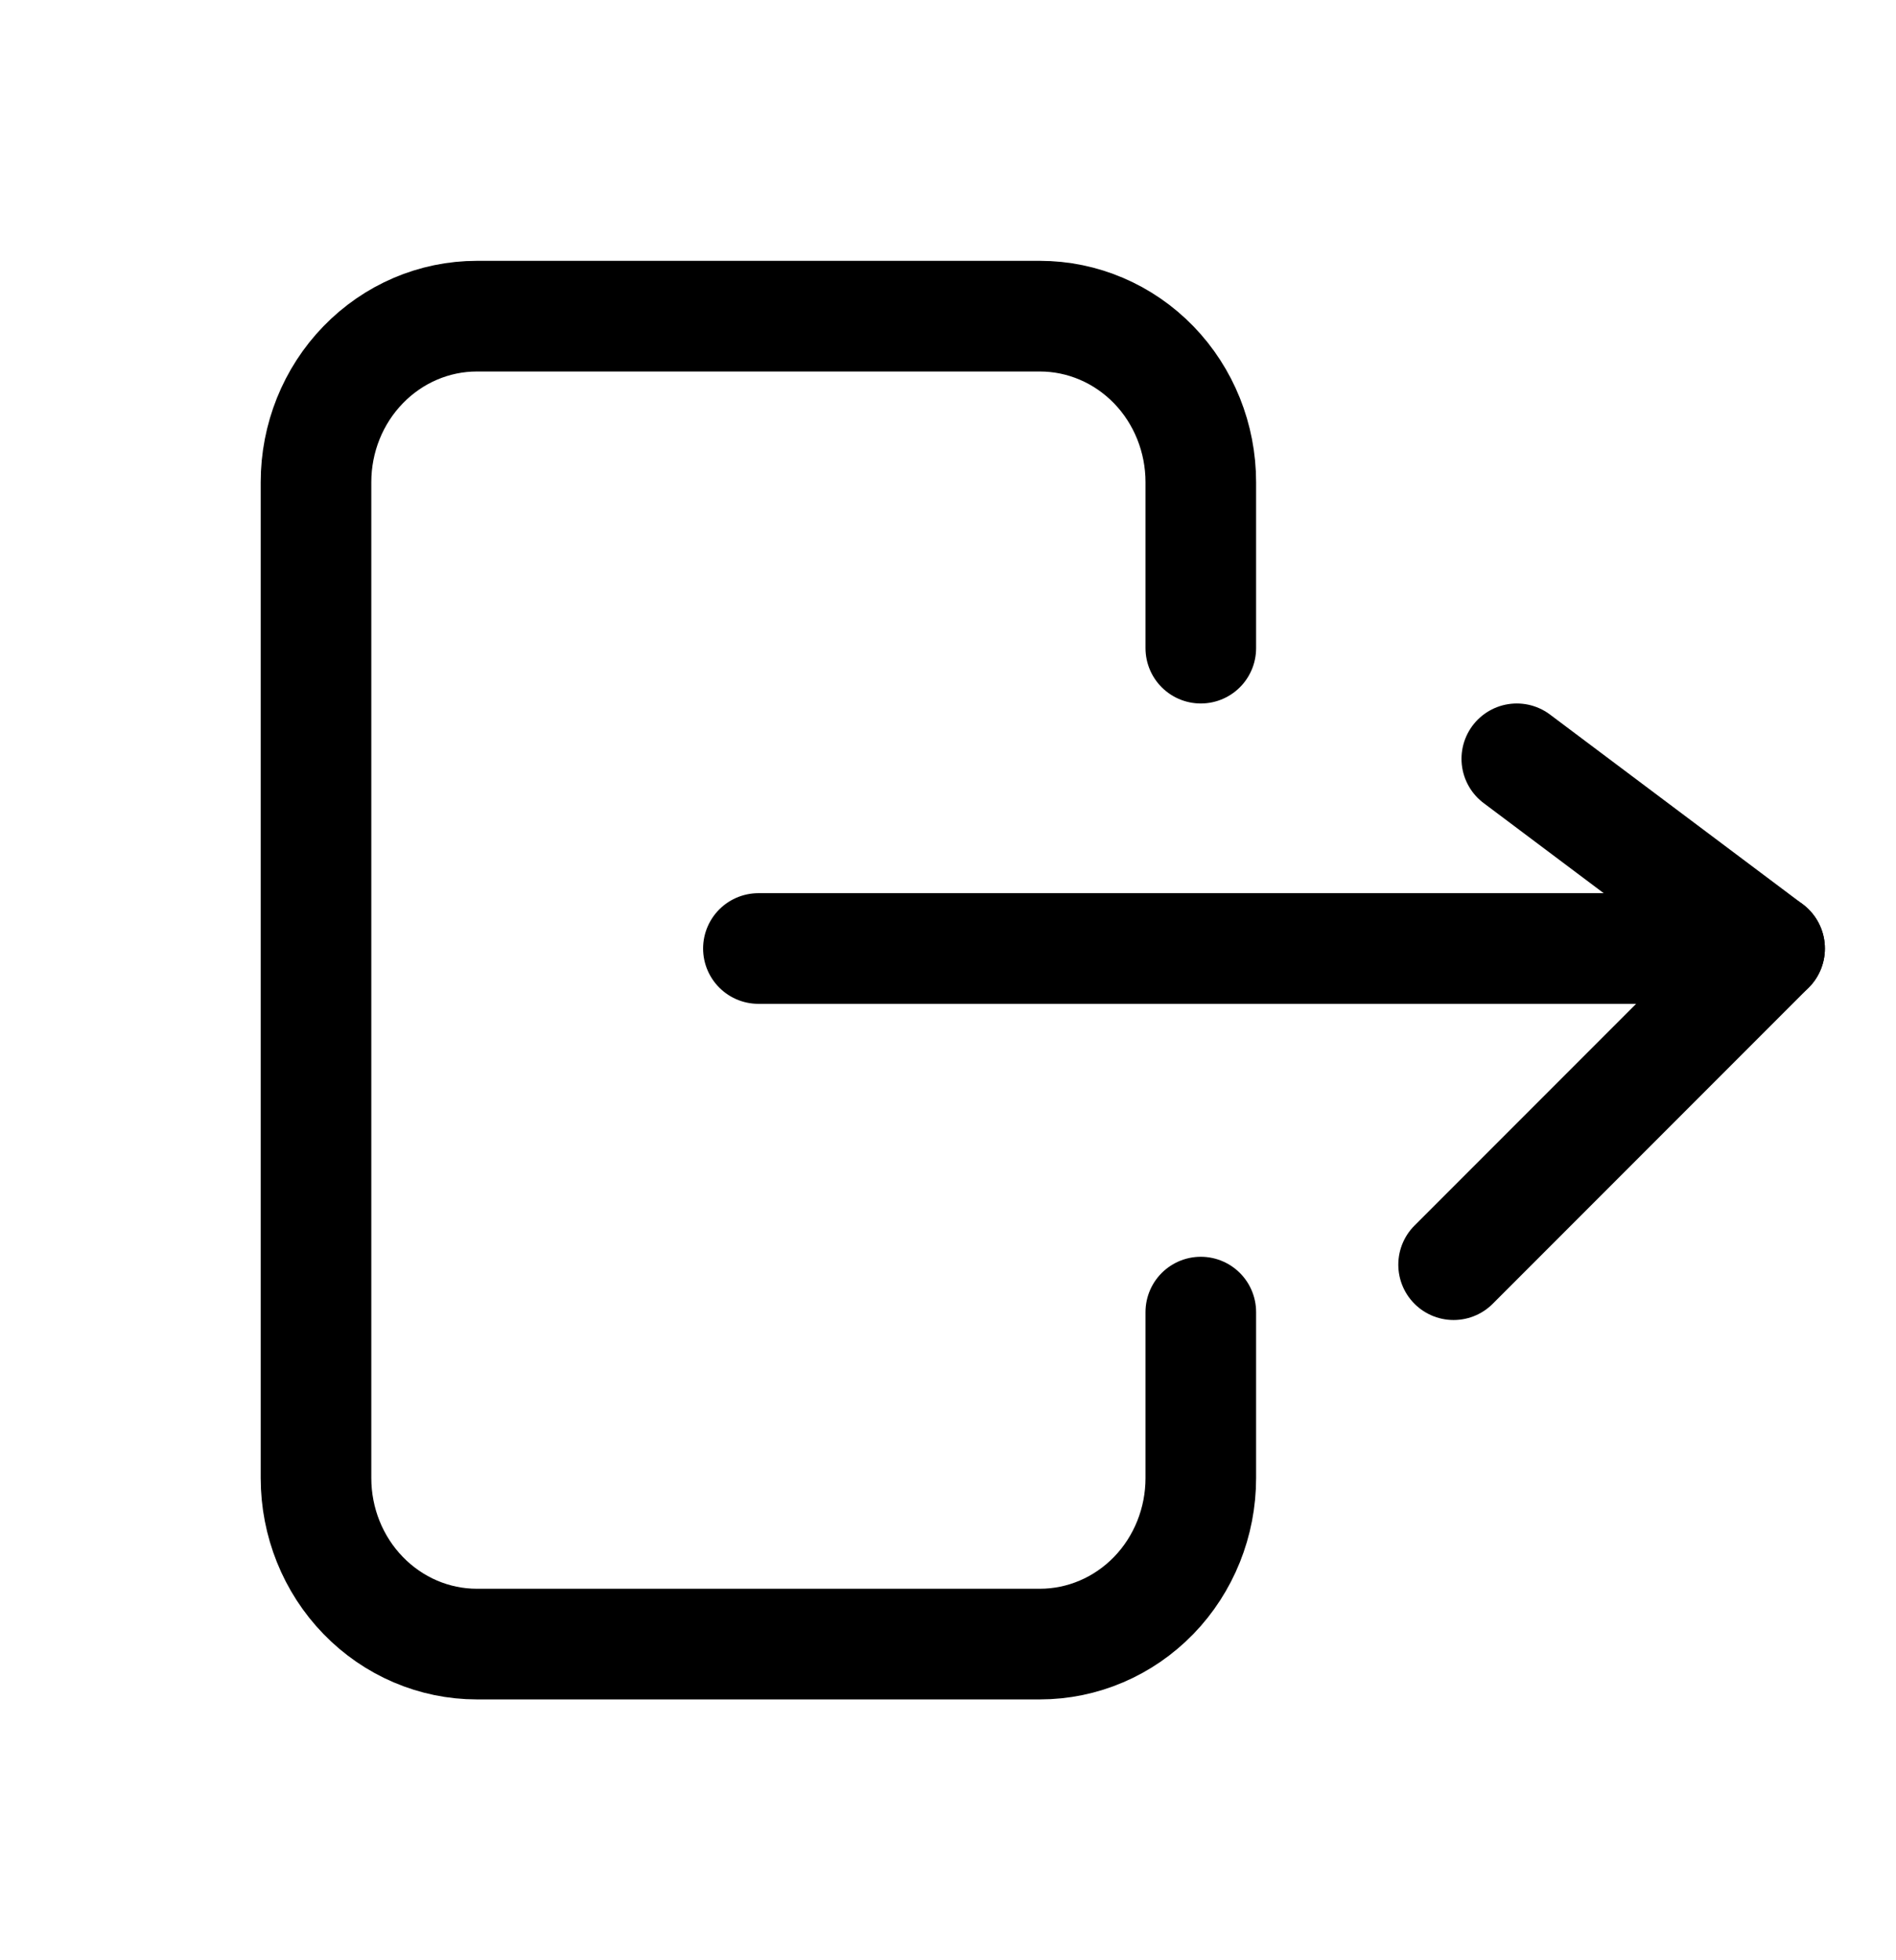
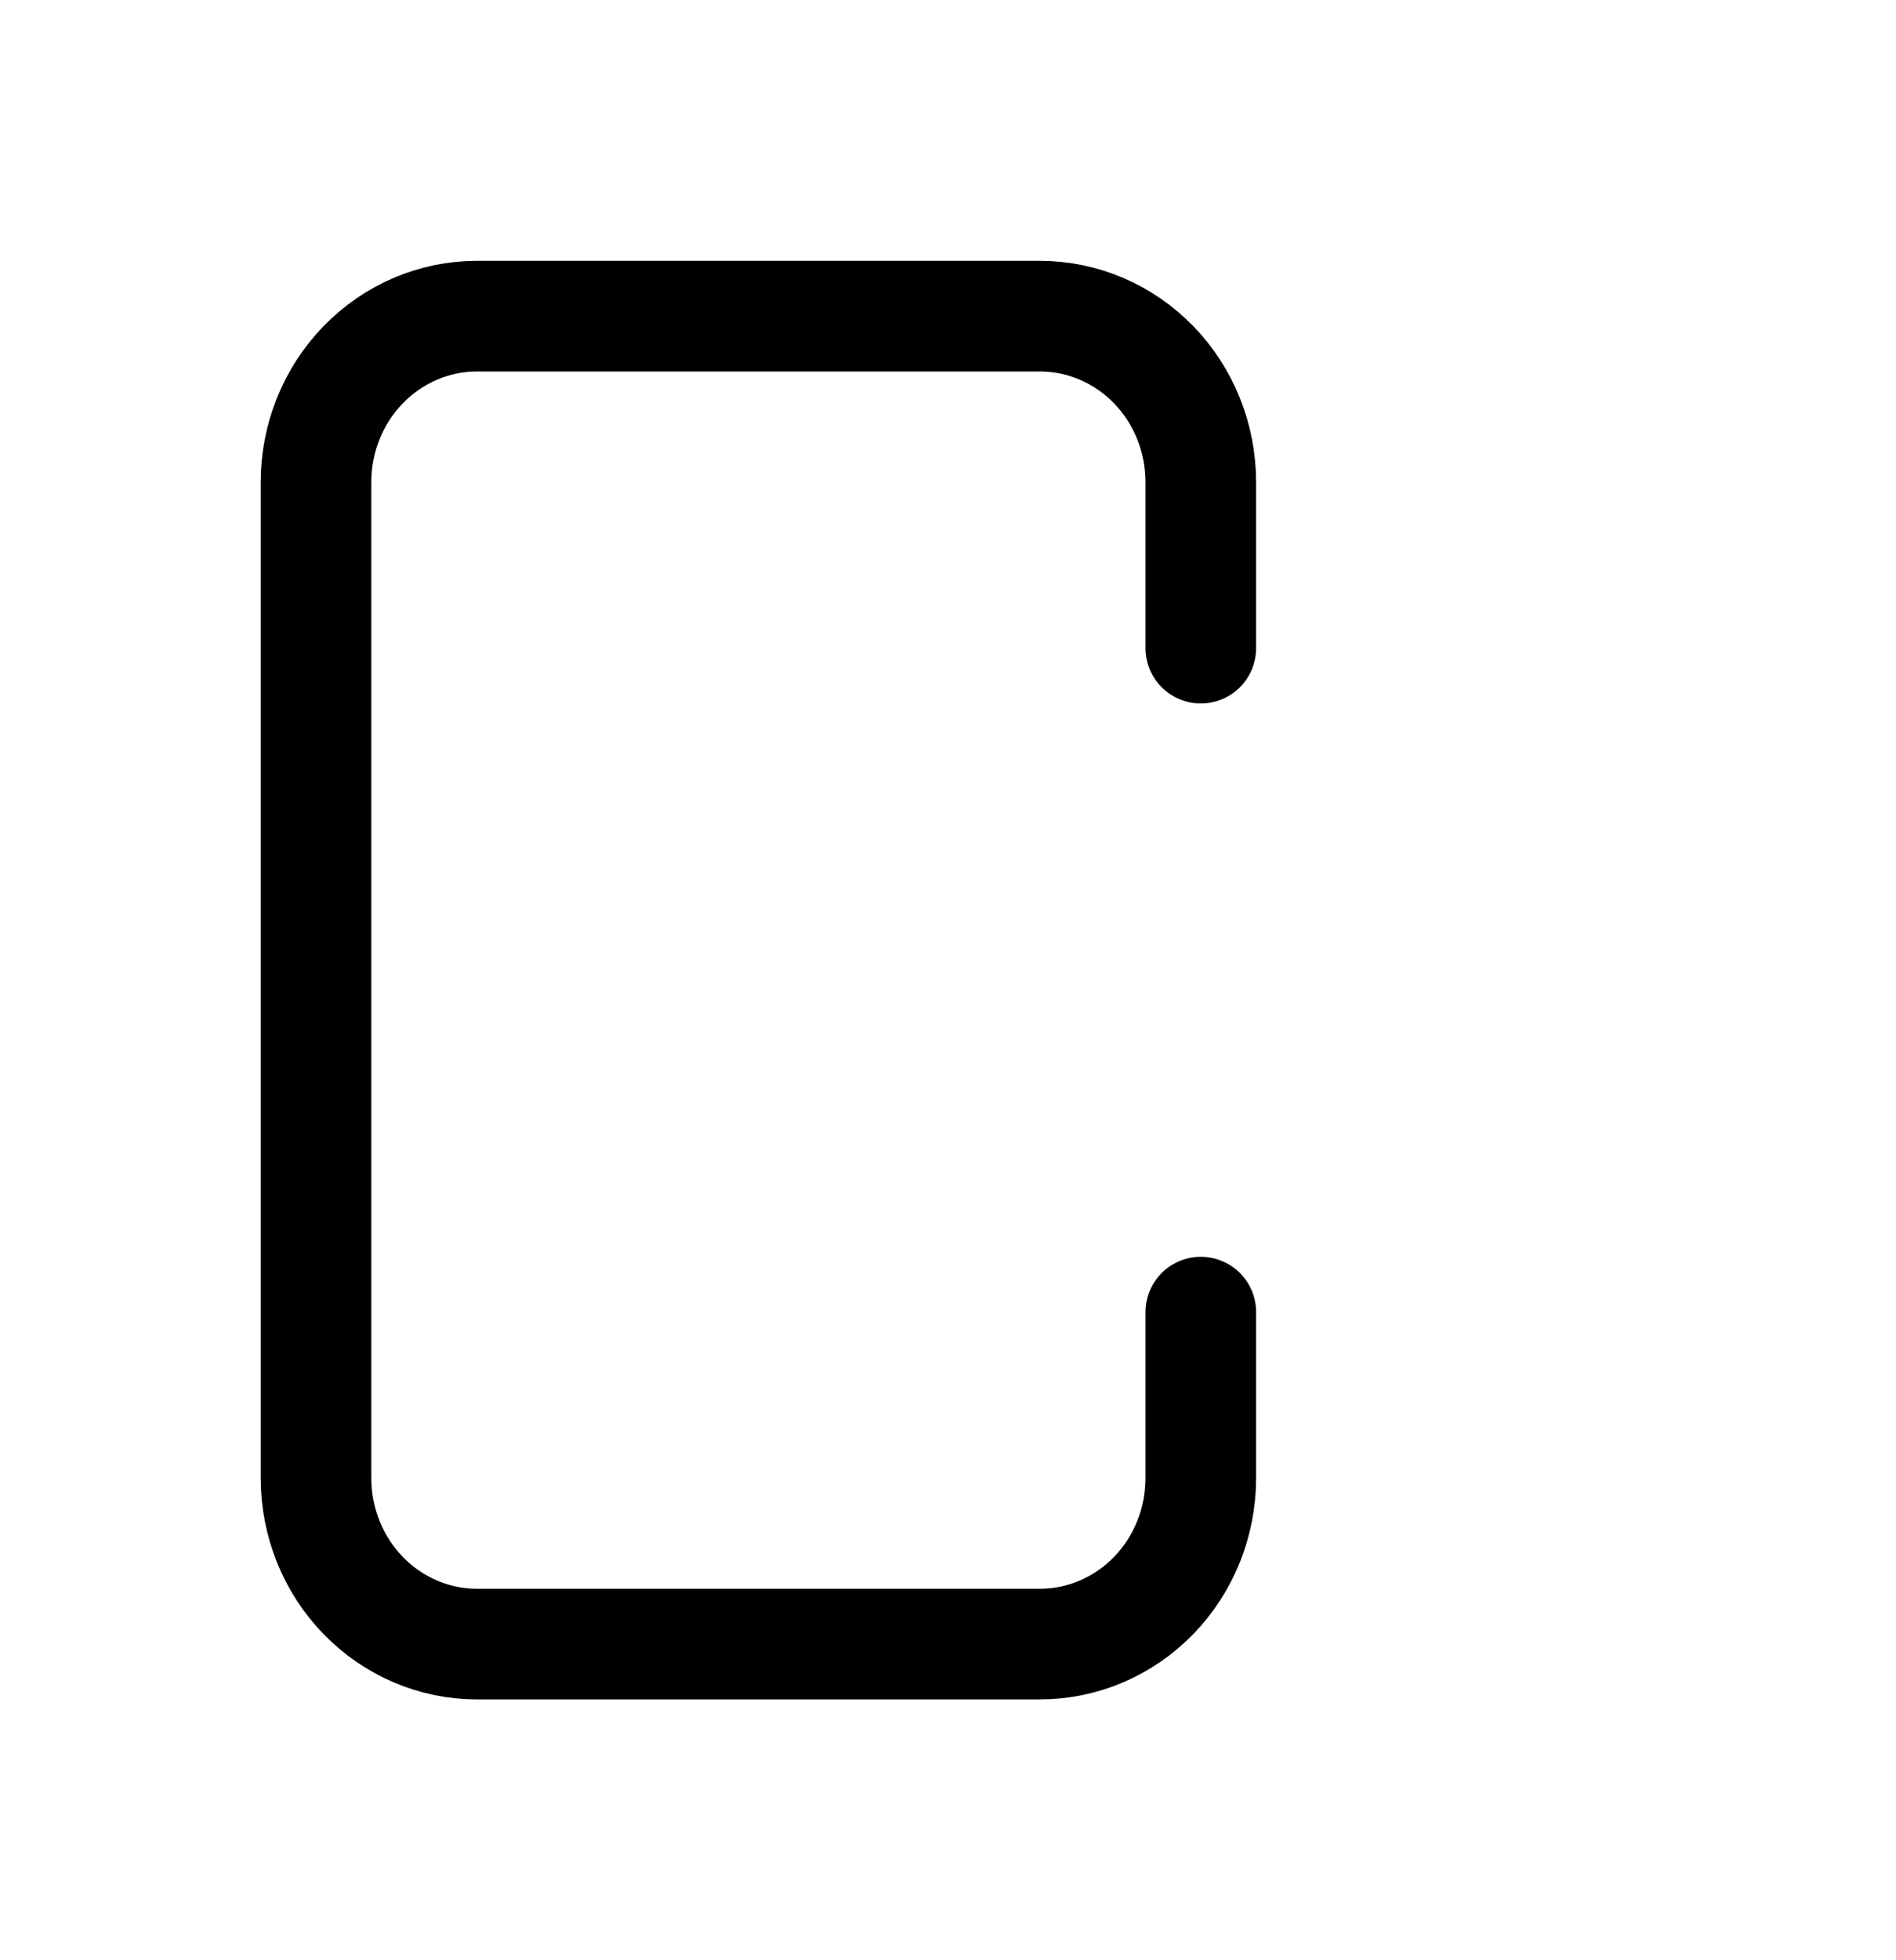
<svg xmlns="http://www.w3.org/2000/svg" width="30" height="31" viewBox="0 0 30 31" fill="none">
  <path d="M19 10.25V7.625C19 6.929 18.732 6.261 18.255 5.769C17.777 5.277 17.13 5 16.454 5H7.545C6.87 5 6.223 5.277 5.746 5.769C5.268 6.261 5 6.929 5 7.625V23.375C5 24.071 5.268 24.739 5.746 25.231C6.223 25.723 6.87 26 7.545 26H16.454C17.13 26 17.777 25.723 18.255 25.231C18.732 24.739 19 24.071 19 23.375V20.75" stroke="black" stroke-width="1.75" stroke-linecap="round" stroke-linejoin="round" />
-   <path d="M12 15H28L24 12" stroke="black" stroke-width="1.75" stroke-linecap="round" stroke-linejoin="round" />
-   <path d="M23 20L28 15" stroke="black" stroke-width="1.75" stroke-linecap="round" stroke-linejoin="round" />
</svg>